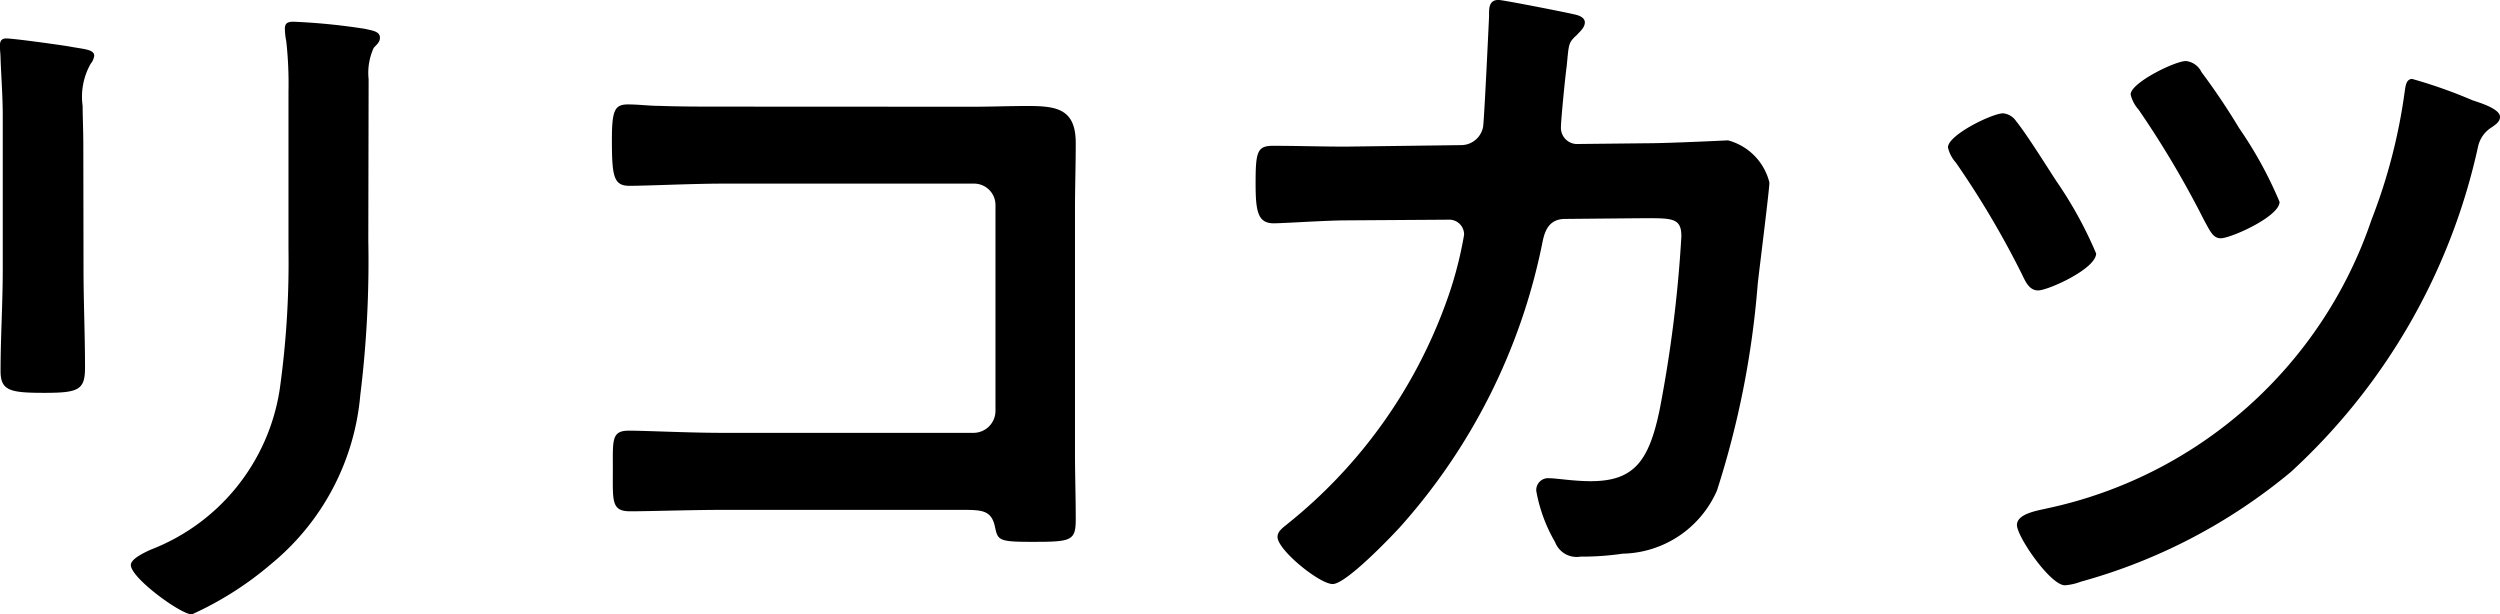
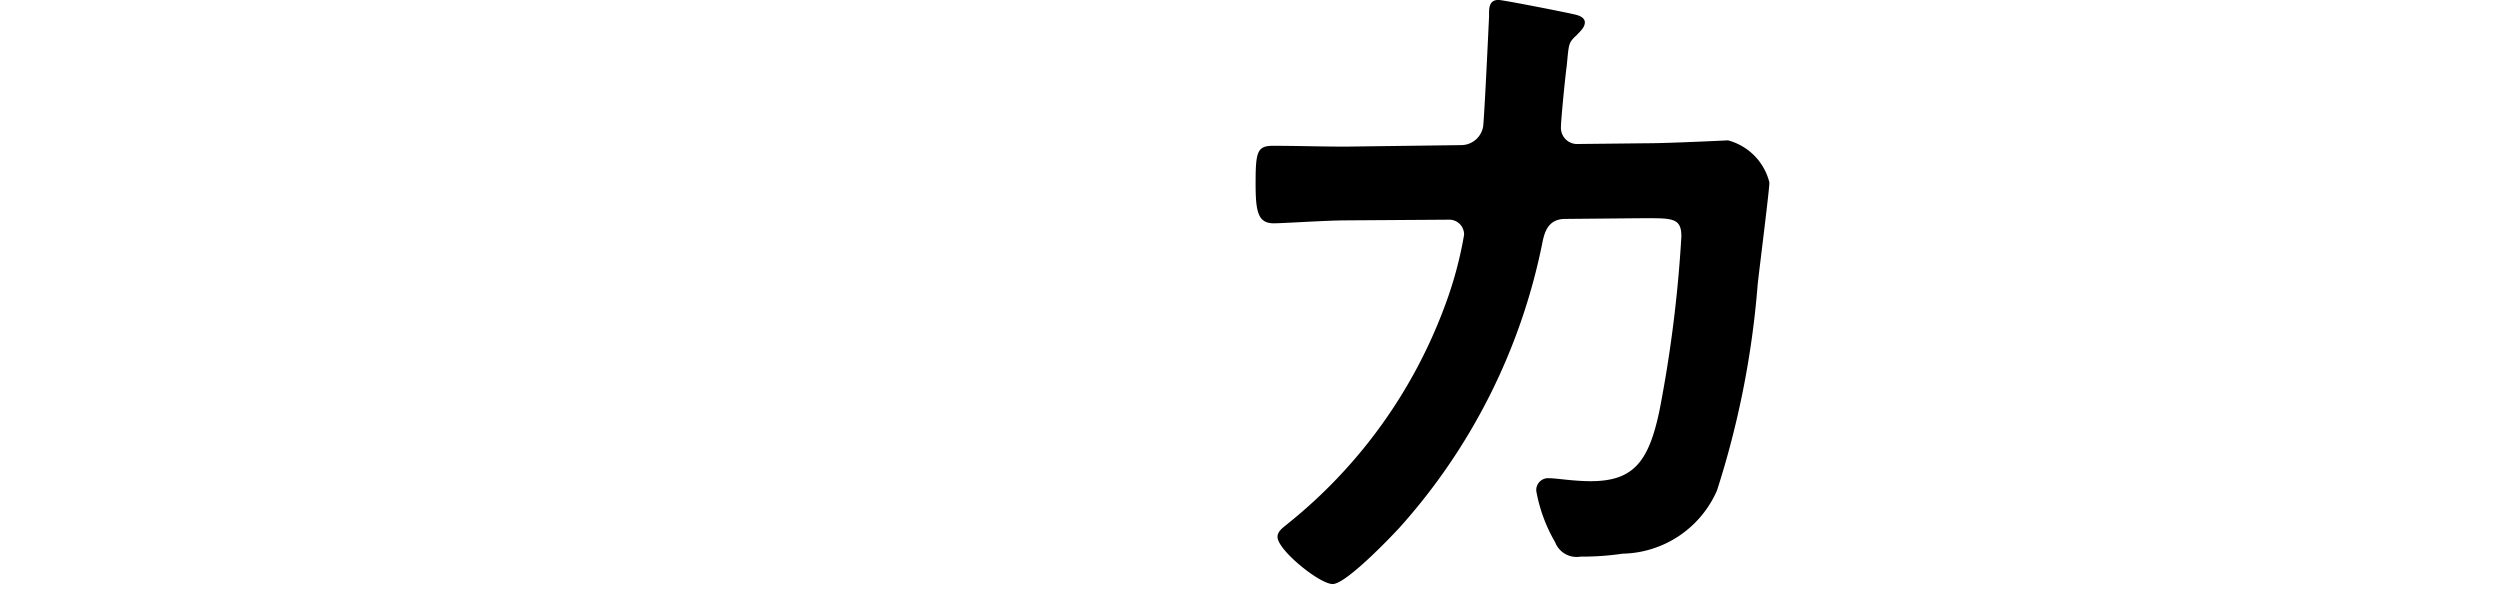
<svg xmlns="http://www.w3.org/2000/svg" id="グループ_1065" data-name="グループ 1065" width="39.933" height="9.814" viewBox="0 0 39.933 9.814">
  <g id="グループ_1064" data-name="グループ 1064">
-     <path id="パス_13069" data-name="パス 13069" d="M789.335,10344.735c0,.522.024,1.055.024,1.577,0,.359-.1.406-.649.406s-.7-.034-.7-.348c0-.546.035-1.079.035-1.623v-2.449c0-.314-.024-.615-.035-.916,0-.069-.011-.14-.011-.209s.023-.116.1-.116c.117,0,.837.1,1,.127.244.046.407.046.407.151a.256.256,0,0,1-.057.127,1.068,1.068,0,0,0-.128.674c0,.173.011.383.011.648Zm4.549-.453a17.479,17.479,0,0,1-.128,2.472,3.929,3.929,0,0,1-1.415,2.69,5.329,5.329,0,0,1-1.276.813c-.175,0-.974-.581-.974-.789,0-.1.22-.2.312-.243a3.275,3.275,0,0,0,2.066-2.563,14.544,14.544,0,0,0,.14-2.241v-2.516a6.124,6.124,0,0,0-.035-.8,1.2,1.2,0,0,1-.023-.2c0-.094.046-.115.139-.115a10,10,0,0,1,1.148.115c.093.024.232.035.232.139,0,.07-.046.105-.1.164a.961.961,0,0,0-.081.5Z" transform="translate(-788.001 -10340.443)" />
-     <path id="パス_13070" data-name="パス 13070" d="M802.426,10342c.3,0,.591-.012.894-.012.463,0,.766.047.766.591,0,.349-.012.7-.012,1.044v3.911c0,.348.012.707.012,1.055s-.071.361-.7.361c-.533,0-.545-.024-.591-.244-.059-.267-.21-.267-.556-.267H798.47c-.51,0-1.194.023-1.5.023s-.278-.163-.278-.674c0-.465-.023-.614.256-.614s.951.035,1.507.035h4a.352.352,0,0,0,.349-.351v-3.283a.342.342,0,0,0-.349-.347h-4c-.5,0-1.205.035-1.5.035-.255,0-.278-.164-.278-.742,0-.465.046-.558.256-.558.174,0,.337.023.5.023.337.012.674.012,1.01.012Z" transform="translate(-786.903 -10340.295)" />
    <path id="パス_13071" data-name="パス 13071" d="M809.092,10342.8a.357.357,0,0,0,.348-.3c.023-.232.081-1.475.094-1.753,0-.115-.012-.266.151-.266.069,0,1.089.2,1.206.23.07.013.173.047.173.129s-.081.149-.127.2c-.14.128-.127.14-.163.5-.023.162-.092.858-.092.975a.259.259,0,0,0,.279.267l1.114-.012c.336,0,1.264-.046,1.276-.046a.927.927,0,0,1,.661.673c0,.116-.163,1.4-.187,1.625a14.426,14.426,0,0,1-.65,3.294,1.681,1.681,0,0,1-1.508,1.01,4.417,4.417,0,0,1-.671.047.368.368,0,0,1-.407-.231,2.5,2.5,0,0,1-.3-.813.189.189,0,0,1,.208-.208c.117,0,.383.047.661.047.686,0,.929-.313,1.1-1.138a20.879,20.879,0,0,0,.348-2.773c0-.312-.162-.289-.685-.289l-1.172.011c-.291,0-.337.244-.371.418a9.653,9.653,0,0,1-2.275,4.514c-.161.174-.857.9-1.067.9s-.881-.544-.881-.753c0-.093.092-.15.161-.209a8.023,8.023,0,0,0,2.519-3.5,6.181,6.181,0,0,0,.3-1.116.236.236,0,0,0-.242-.242l-1.637.011c-.313,0-1.009.047-1.16.047-.255,0-.291-.186-.291-.638,0-.5.024-.6.278-.6.383,0,.778.013,1.161.013Z" transform="translate(-785.749 -10340.482)" />
-     <path id="パス_13072" data-name="パス 13072" d="M816.713,10342.31c.163.2.488.72.639.952a6.469,6.469,0,0,1,.638,1.16c0,.243-.765.59-.928.59-.139,0-.2-.139-.255-.254a14.452,14.452,0,0,0-1.057-1.787.55.55,0,0,1-.127-.243c0-.2.709-.545.882-.545A.285.285,0,0,1,816.713,10342.31Zm7.286-.336c.14.046.442.14.442.266,0,.083-.081.129-.127.163a.484.484,0,0,0-.221.3,9.922,9.922,0,0,1-2.993,5.209,8.953,8.953,0,0,1-3.353,1.752.908.908,0,0,1-.256.058c-.231,0-.766-.777-.766-.963s.349-.233.488-.267a7.012,7.012,0,0,0,5.175-4.607,8.938,8.938,0,0,0,.533-2.065c.012-.08.025-.186.117-.186A7.828,7.828,0,0,1,824,10341.974Zm-4.328-.452a10.658,10.658,0,0,1,.6.893,6.484,6.484,0,0,1,.649,1.183c0,.233-.777.581-.94.581-.128,0-.175-.128-.267-.291a15.352,15.352,0,0,0-1.044-1.763.553.553,0,0,1-.128-.243c0-.186.708-.534.883-.534A.312.312,0,0,1,819.671,10341.521Z" transform="translate(-784.508 -10340.373)" />
  </g>
</svg>